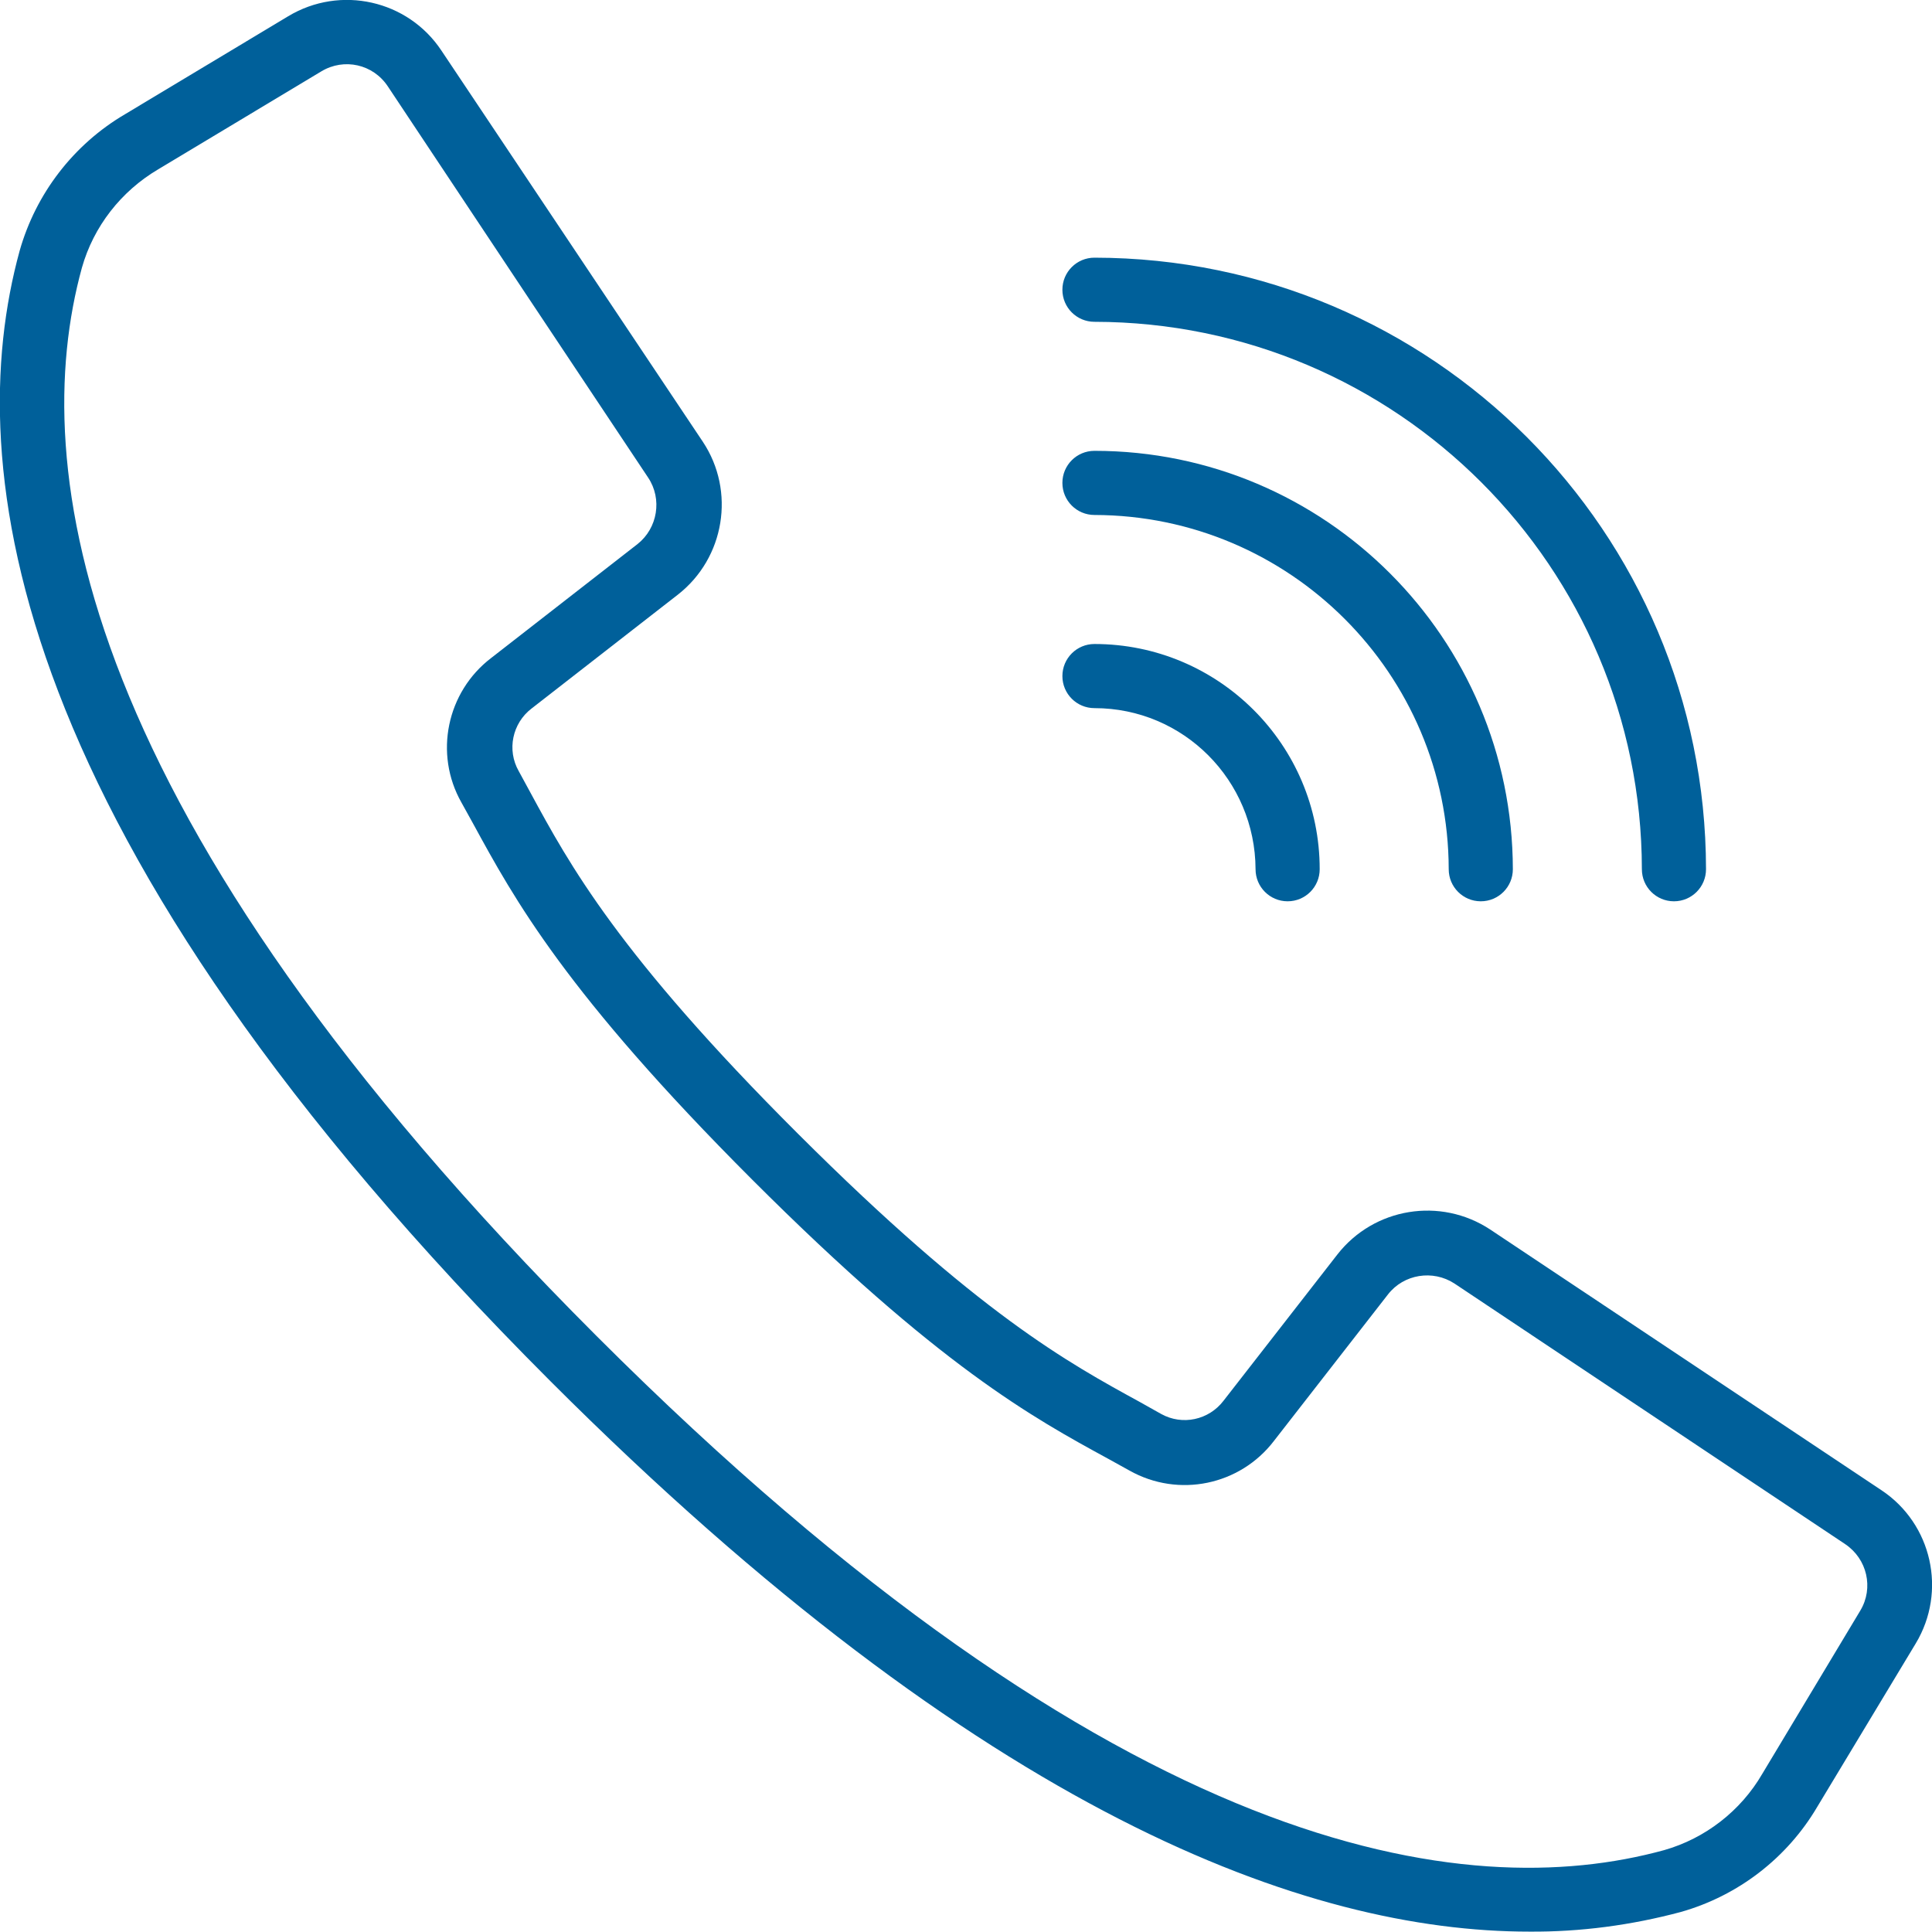
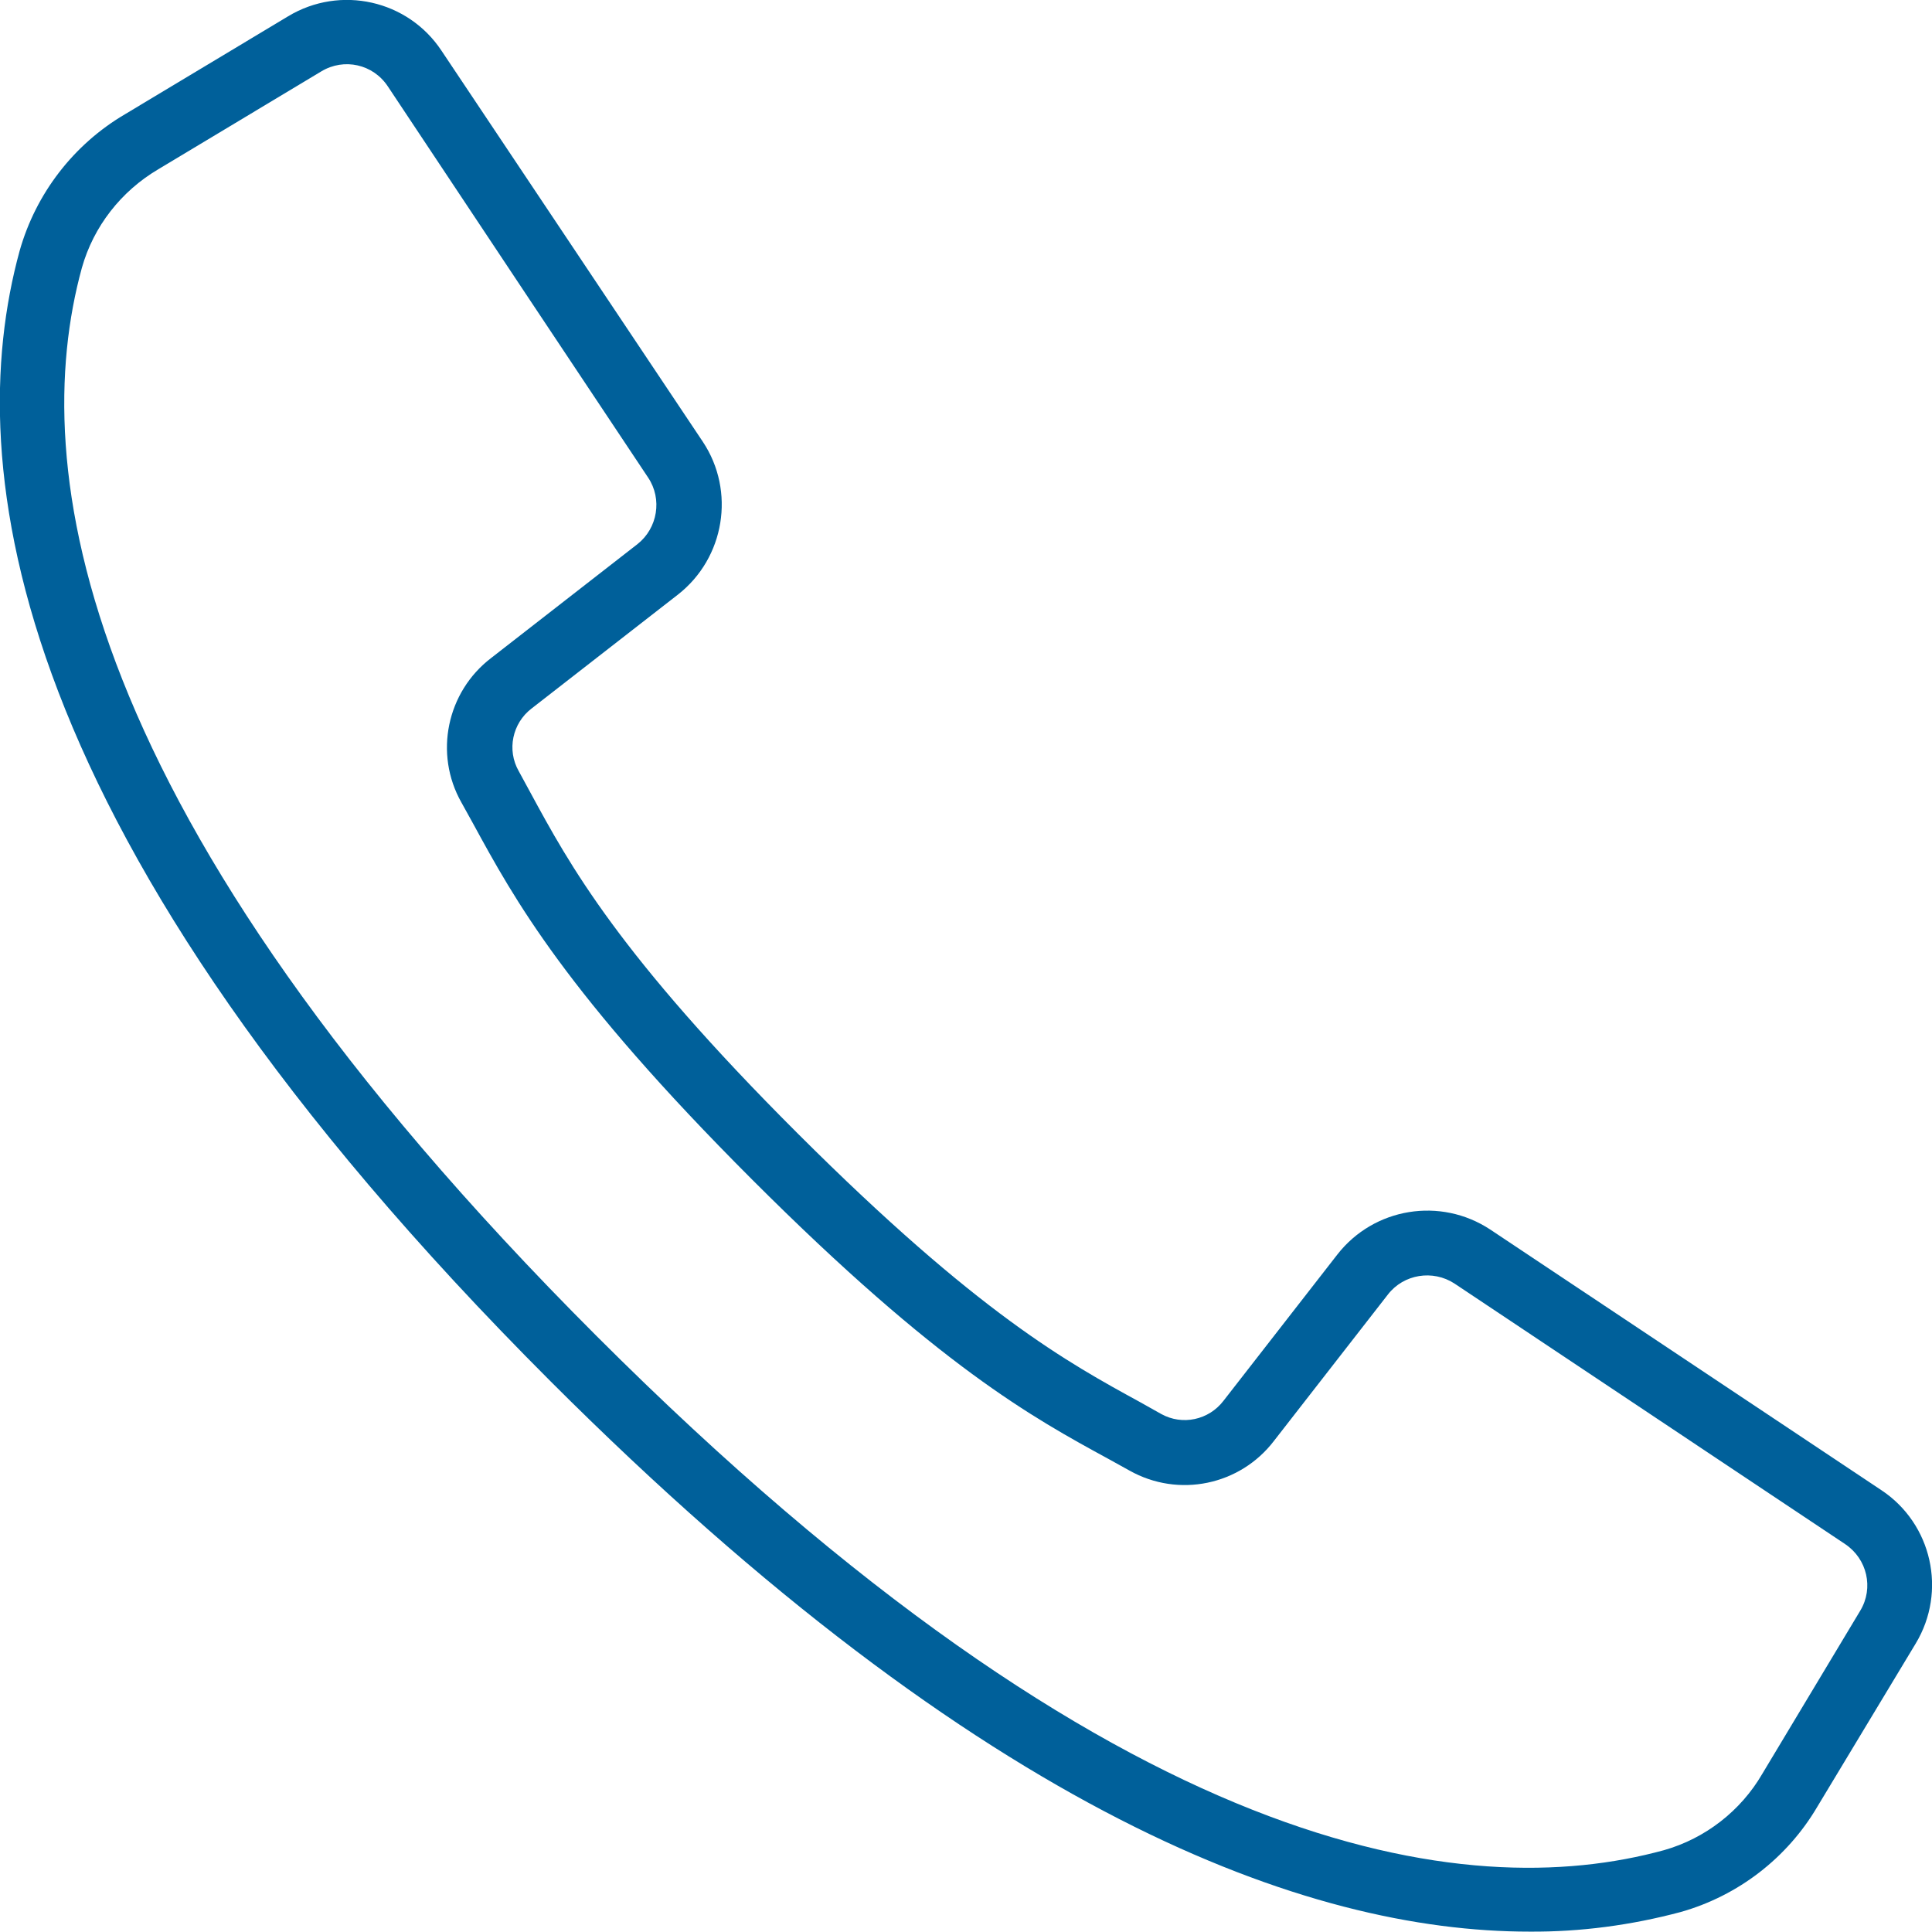
<svg xmlns="http://www.w3.org/2000/svg" version="1.1" id="Capa_1" x="0px" y="0px" viewBox="-98 282 512.1 512" style="enable-background:new -98 282 512.1 512;" xml:space="preserve">
  <style type="text/css">
	.st0{fill:#00609A;}
</style>
  <g transform="translate(-1 -1)">
    <path class="st0" d="M308.4,795c13.5,0.1,27-1.7,40.1-5.2c15.2-4.3,28.2-14.3,36.2-27.9l26.1-43.3c8.3-13.8,4.3-31.7-9.1-40.6   L298,608.9c-13.2-8.7-30.8-5.8-40.5,6.6l-30.2,38.8c-3.9,5.1-10.9,6.6-16.5,3.5l-5.7-3.2c-19-10.4-42.7-23.3-90.5-71   s-60.7-71.5-71-90.5l-3.1-5.7c-3.2-5.6-1.7-12.7,3.4-16.6l38.8-30.2c12.4-9.7,15.3-27.4,6.6-40.5L20,296.4   C11.1,283-6.8,279-20.6,287.3l-43.3,26c-13.6,8-23.6,21-27.9,36.2c-15.6,56.9-3.9,155,140.7,299.6C163.9,764.1,249.5,795,308.4,795   z M-75.3,354c3.1-11,10.4-20.3,20.2-26.1l43.3-26c6-3.6,13.7-1.9,17.6,4l37.5,56.4l31.5,47.3c3.8,5.7,2.5,13.4-2.8,17.6l-38.8,30.2   c-11.8,9-15.2,25.4-7.9,38.3l3.1,5.6c10.9,20,24.5,44.9,74,94.4c49.5,49.5,74.4,63.1,94.4,74l5.6,3.1c13,7.3,29.3,3.9,38.3-7.9   l30.2-38.8c4.2-5.4,11.9-6.6,17.6-2.9l103.6,69.1c5.8,3.9,7.6,11.6,4,17.6l-26,43.3c-5.7,9.8-15.1,17.1-26,20.2   c-52.5,14.4-144.2,2.5-283-136.3S-89.7,406.5-75.3,354z" />
-     <path class="st0" d="M193.1,368.3c80.1,0.1,145,65,145.1,145.1c0,4.7,3.8,8.5,8.5,8.5c4.7,0,8.5-3.8,8.5-8.5   c-0.1-89.5-72.6-162-162.1-162.1c-4.7,0-8.5,3.8-8.5,8.5S188.4,368.3,193.1,368.3z" />
-     <path class="st0" d="M193.1,419.5c51.8,0.1,93.8,42.1,93.9,93.9c0,4.7,3.8,8.5,8.5,8.5s8.5-3.8,8.5-8.5   c-0.1-61.2-49.7-110.9-110.9-110.9c-4.7,0-8.5,3.8-8.5,8.5S188.4,419.5,193.1,419.5z" />
-     <path class="st0" d="M193.1,470.7c23.6,0,42.6,19.1,42.7,42.7c0,4.7,3.8,8.5,8.5,8.5s8.5-3.8,8.5-8.5c0-33-26.8-59.7-59.7-59.7   c-4.7,0-8.5,3.8-8.5,8.5S188.4,470.7,193.1,470.7z" />
  </g>
</svg>